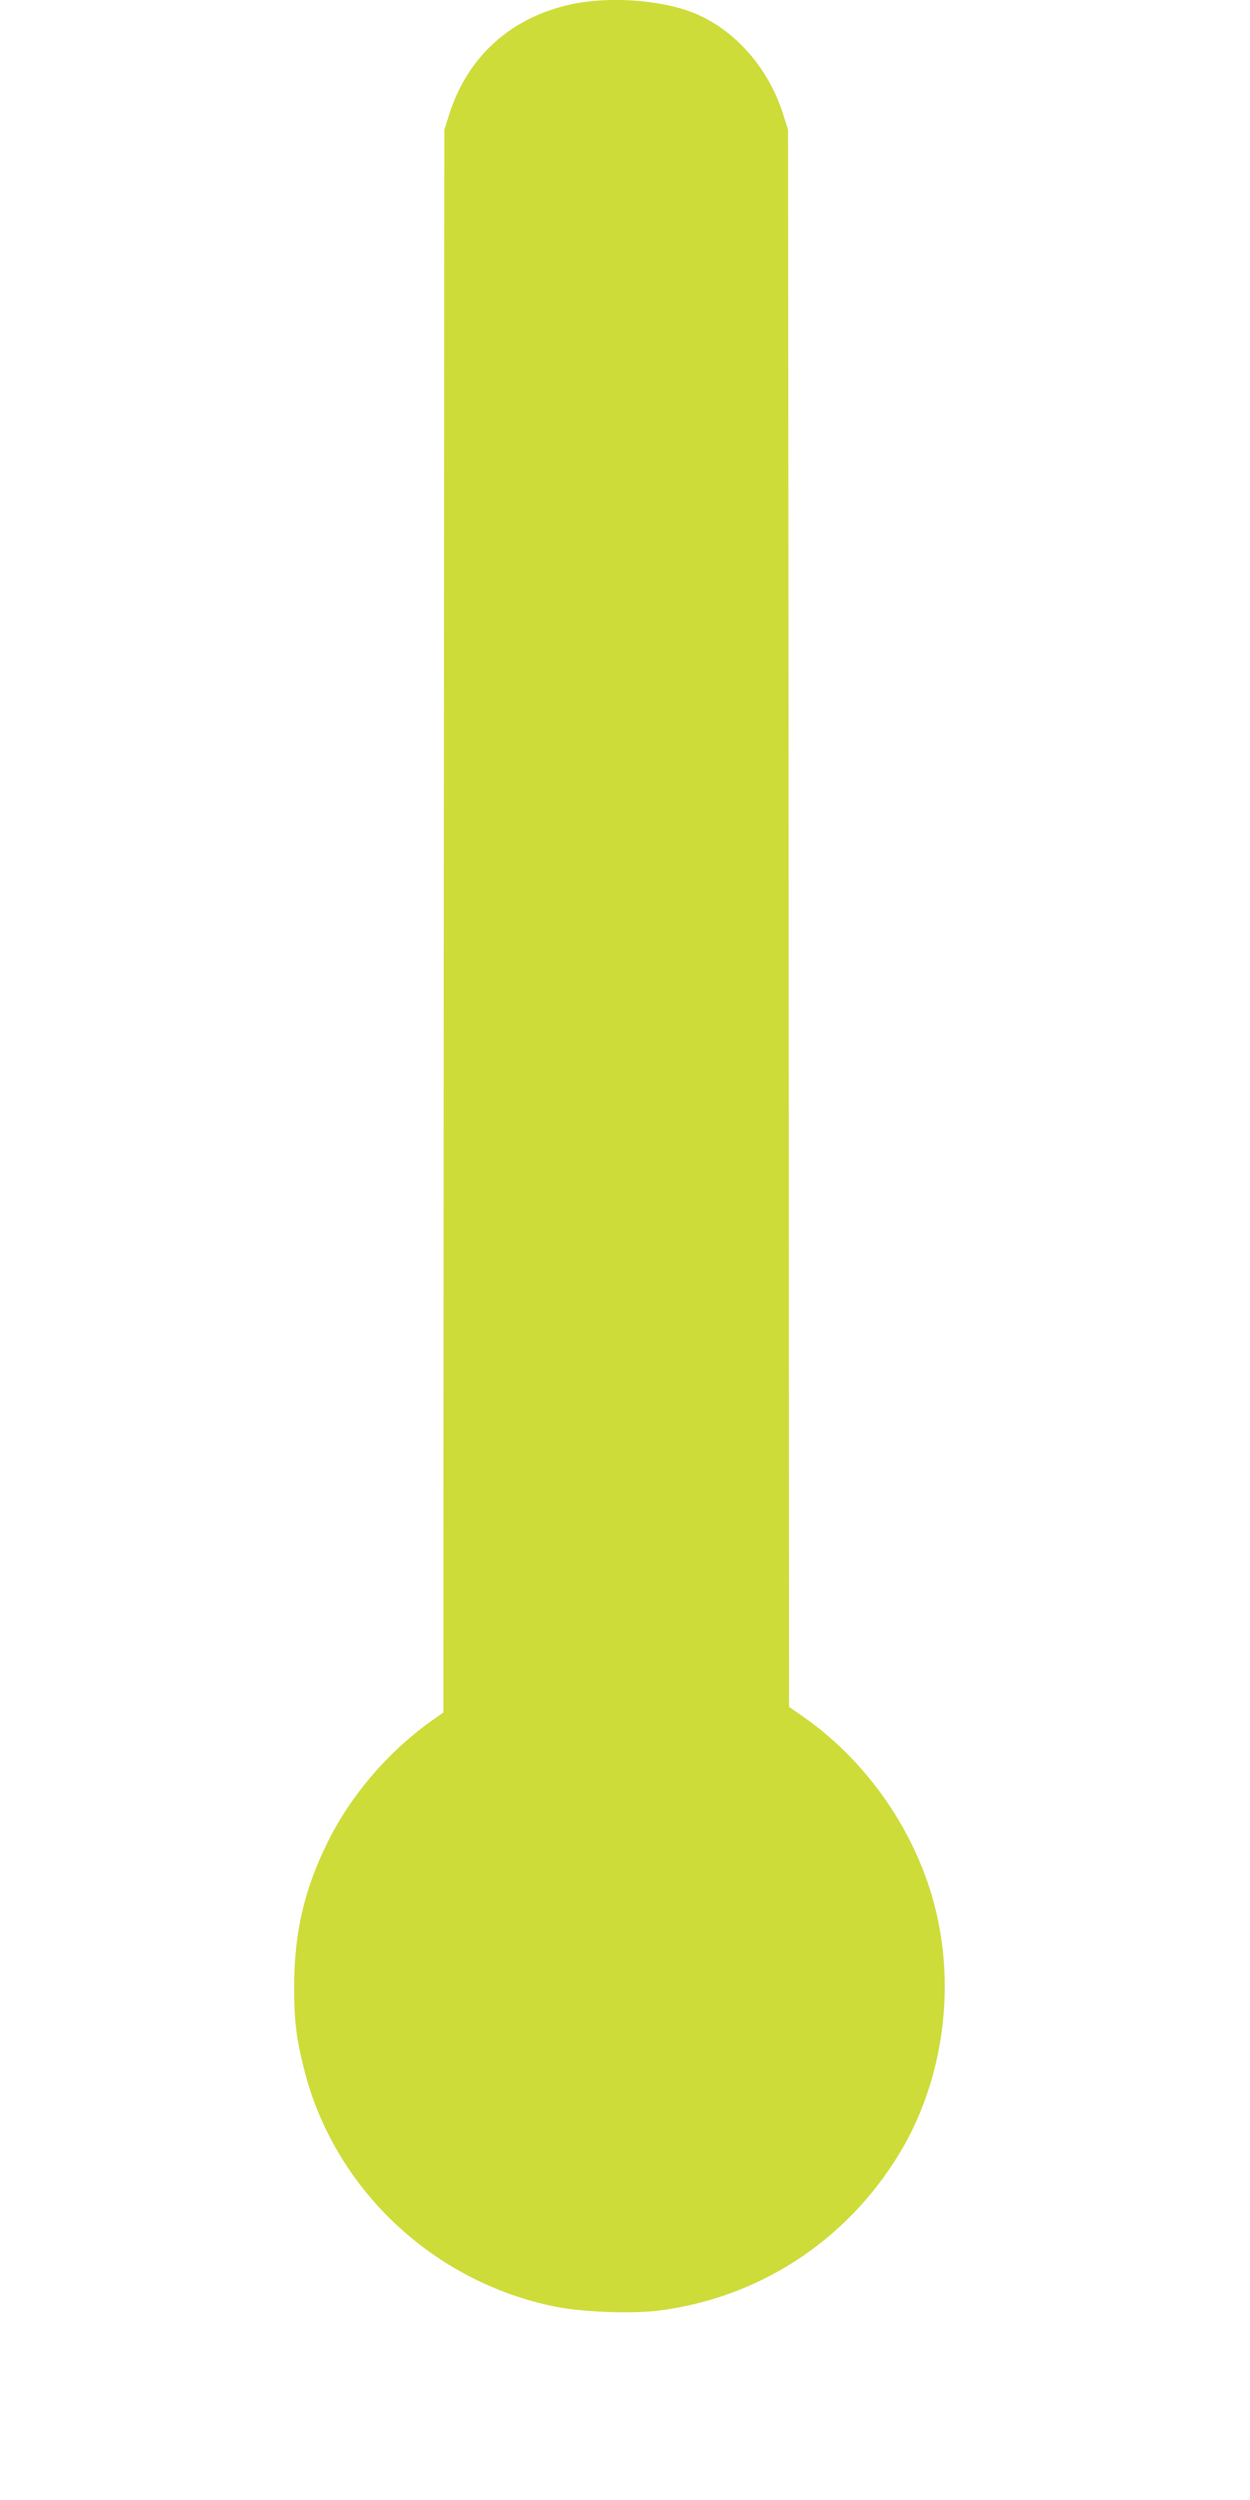
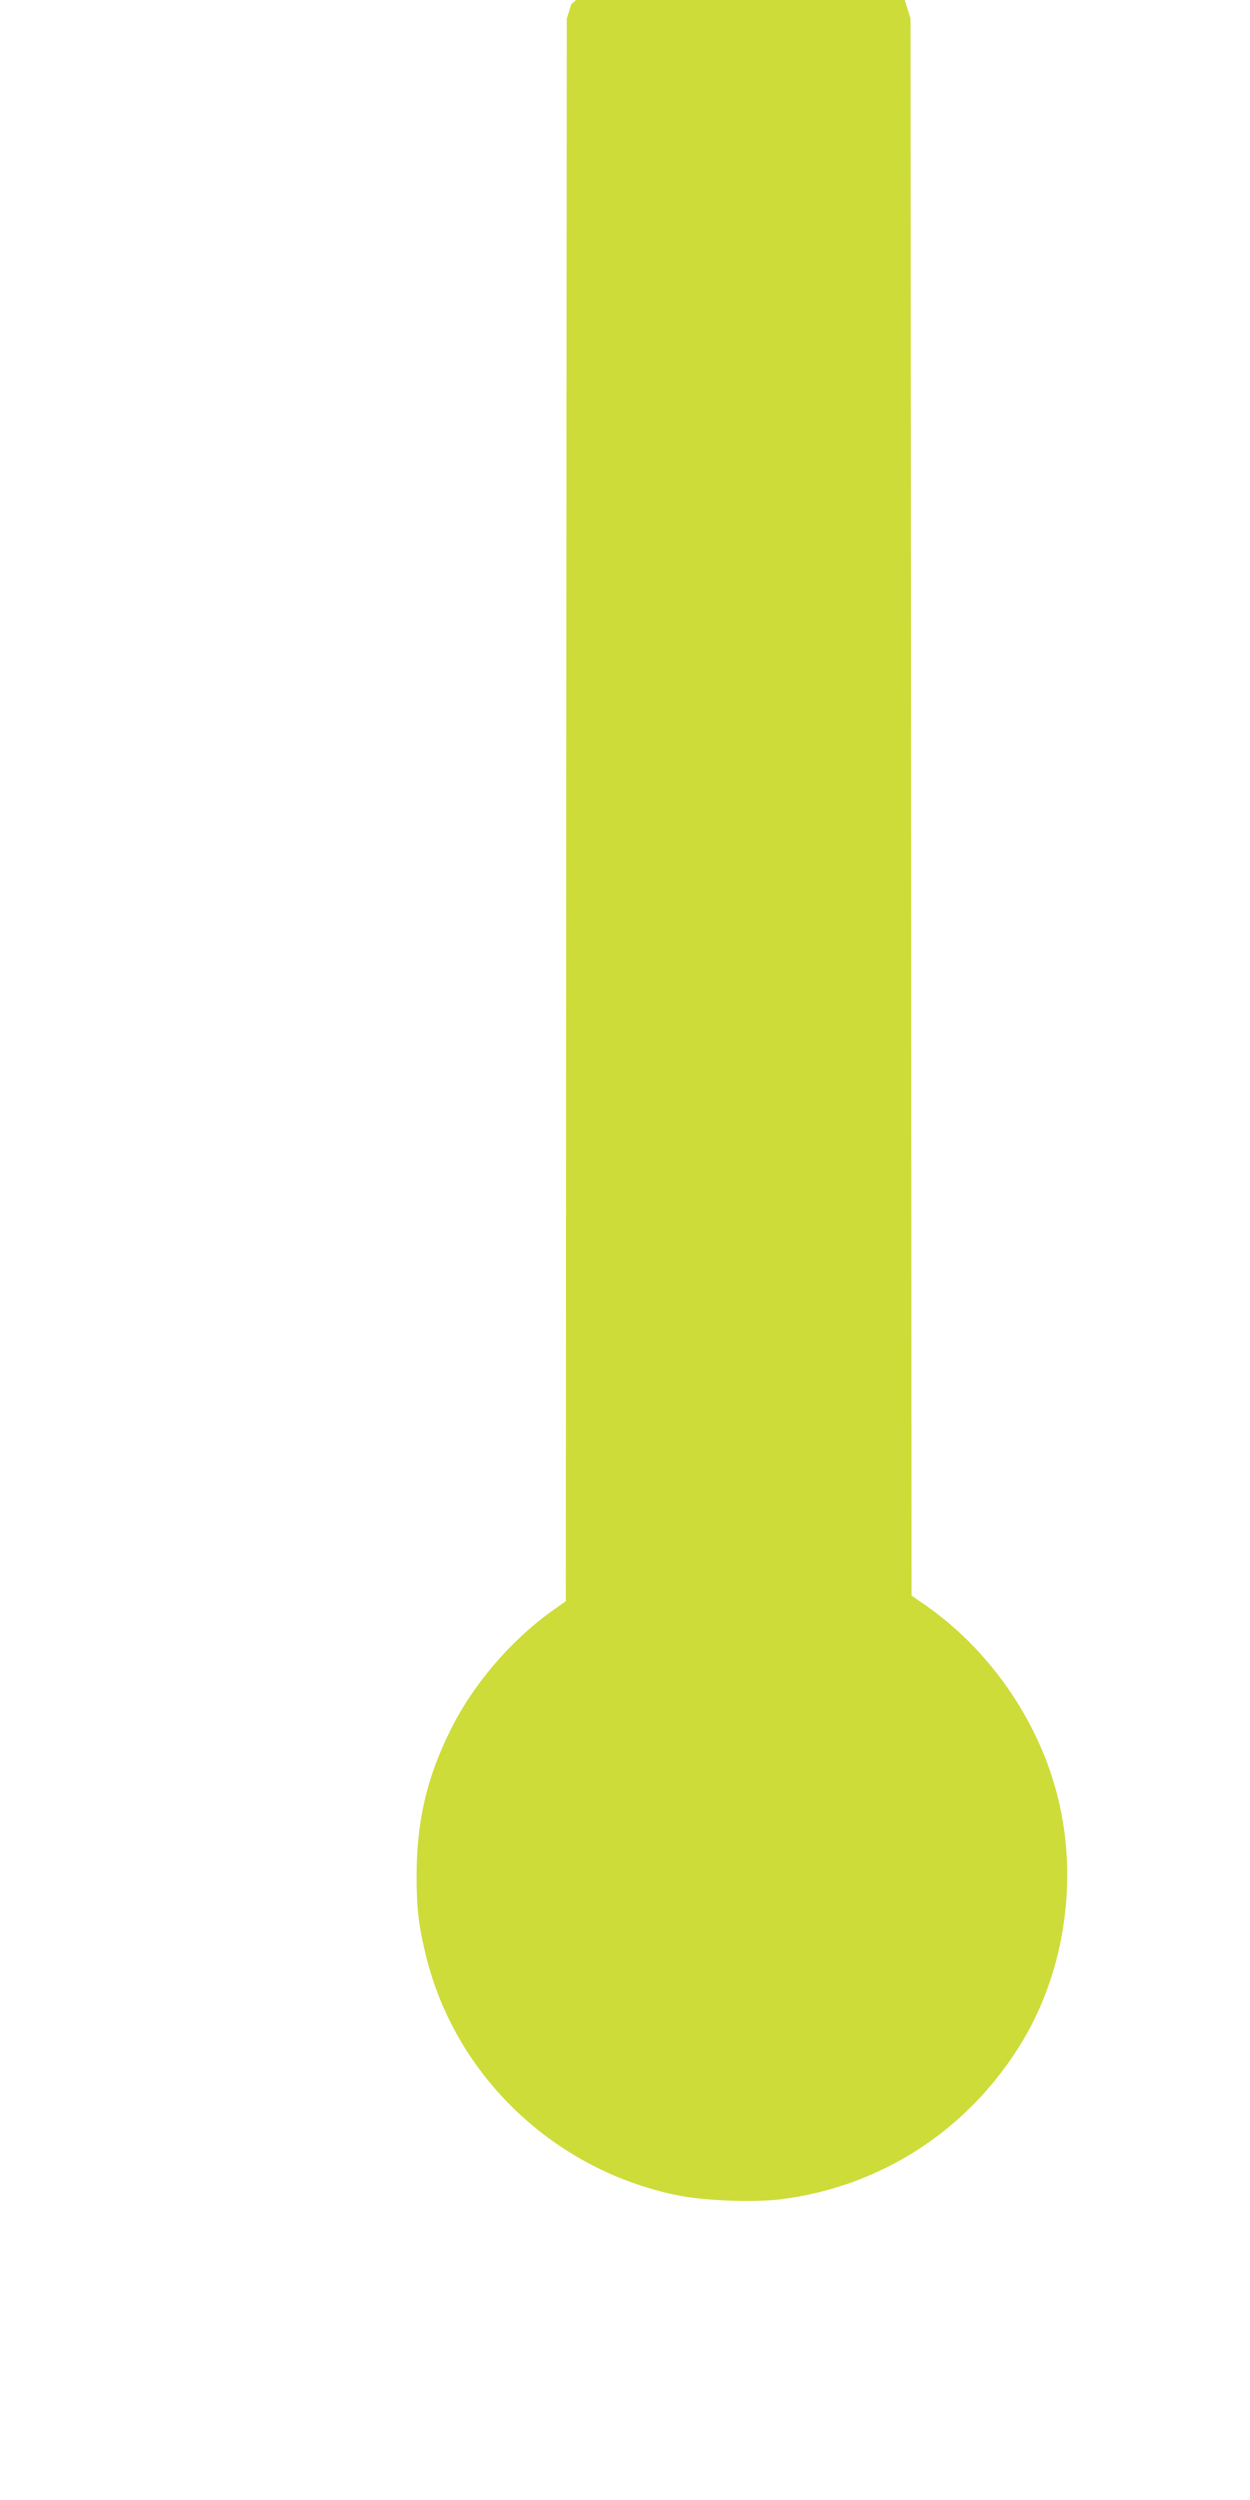
<svg xmlns="http://www.w3.org/2000/svg" version="1.0" width="640pt" height="1280pt" viewBox="0 0 640 1280" preserveAspectRatio="xMidYMid meet">
  <g transform="translate(0,1280) scale(0.1,-0.1)" fill="#cddc39" stroke="none">
-     <path d="M2925 12778 c-311 -67 -534 -270 -627 -570 l-23 -73 -3 -4052 -2 -4051 -68 -48 c-217 -156 -407 -378 -524 -615 -121 -244 -172 -467 -172 -744 0 -170 11 -261 50 -416 153 -615 661 -1094 1291 -1220 137 -27 383 -36 520 -20 516 64 965 355 1238 805 211 348 284 797 195 1207 -87 404 -341 785 -681 1025 l-79 55 -2 4037 -3 4037 -23 73 c-75 243 -250 442 -463 527 -168 66 -432 85 -624 43z" />
+     <path d="M2925 12778 l-23 -73 -3 -4052 -2 -4051 -68 -48 c-217 -156 -407 -378 -524 -615 -121 -244 -172 -467 -172 -744 0 -170 11 -261 50 -416 153 -615 661 -1094 1291 -1220 137 -27 383 -36 520 -20 516 64 965 355 1238 805 211 348 284 797 195 1207 -87 404 -341 785 -681 1025 l-79 55 -2 4037 -3 4037 -23 73 c-75 243 -250 442 -463 527 -168 66 -432 85 -624 43z" />
  </g>
</svg>